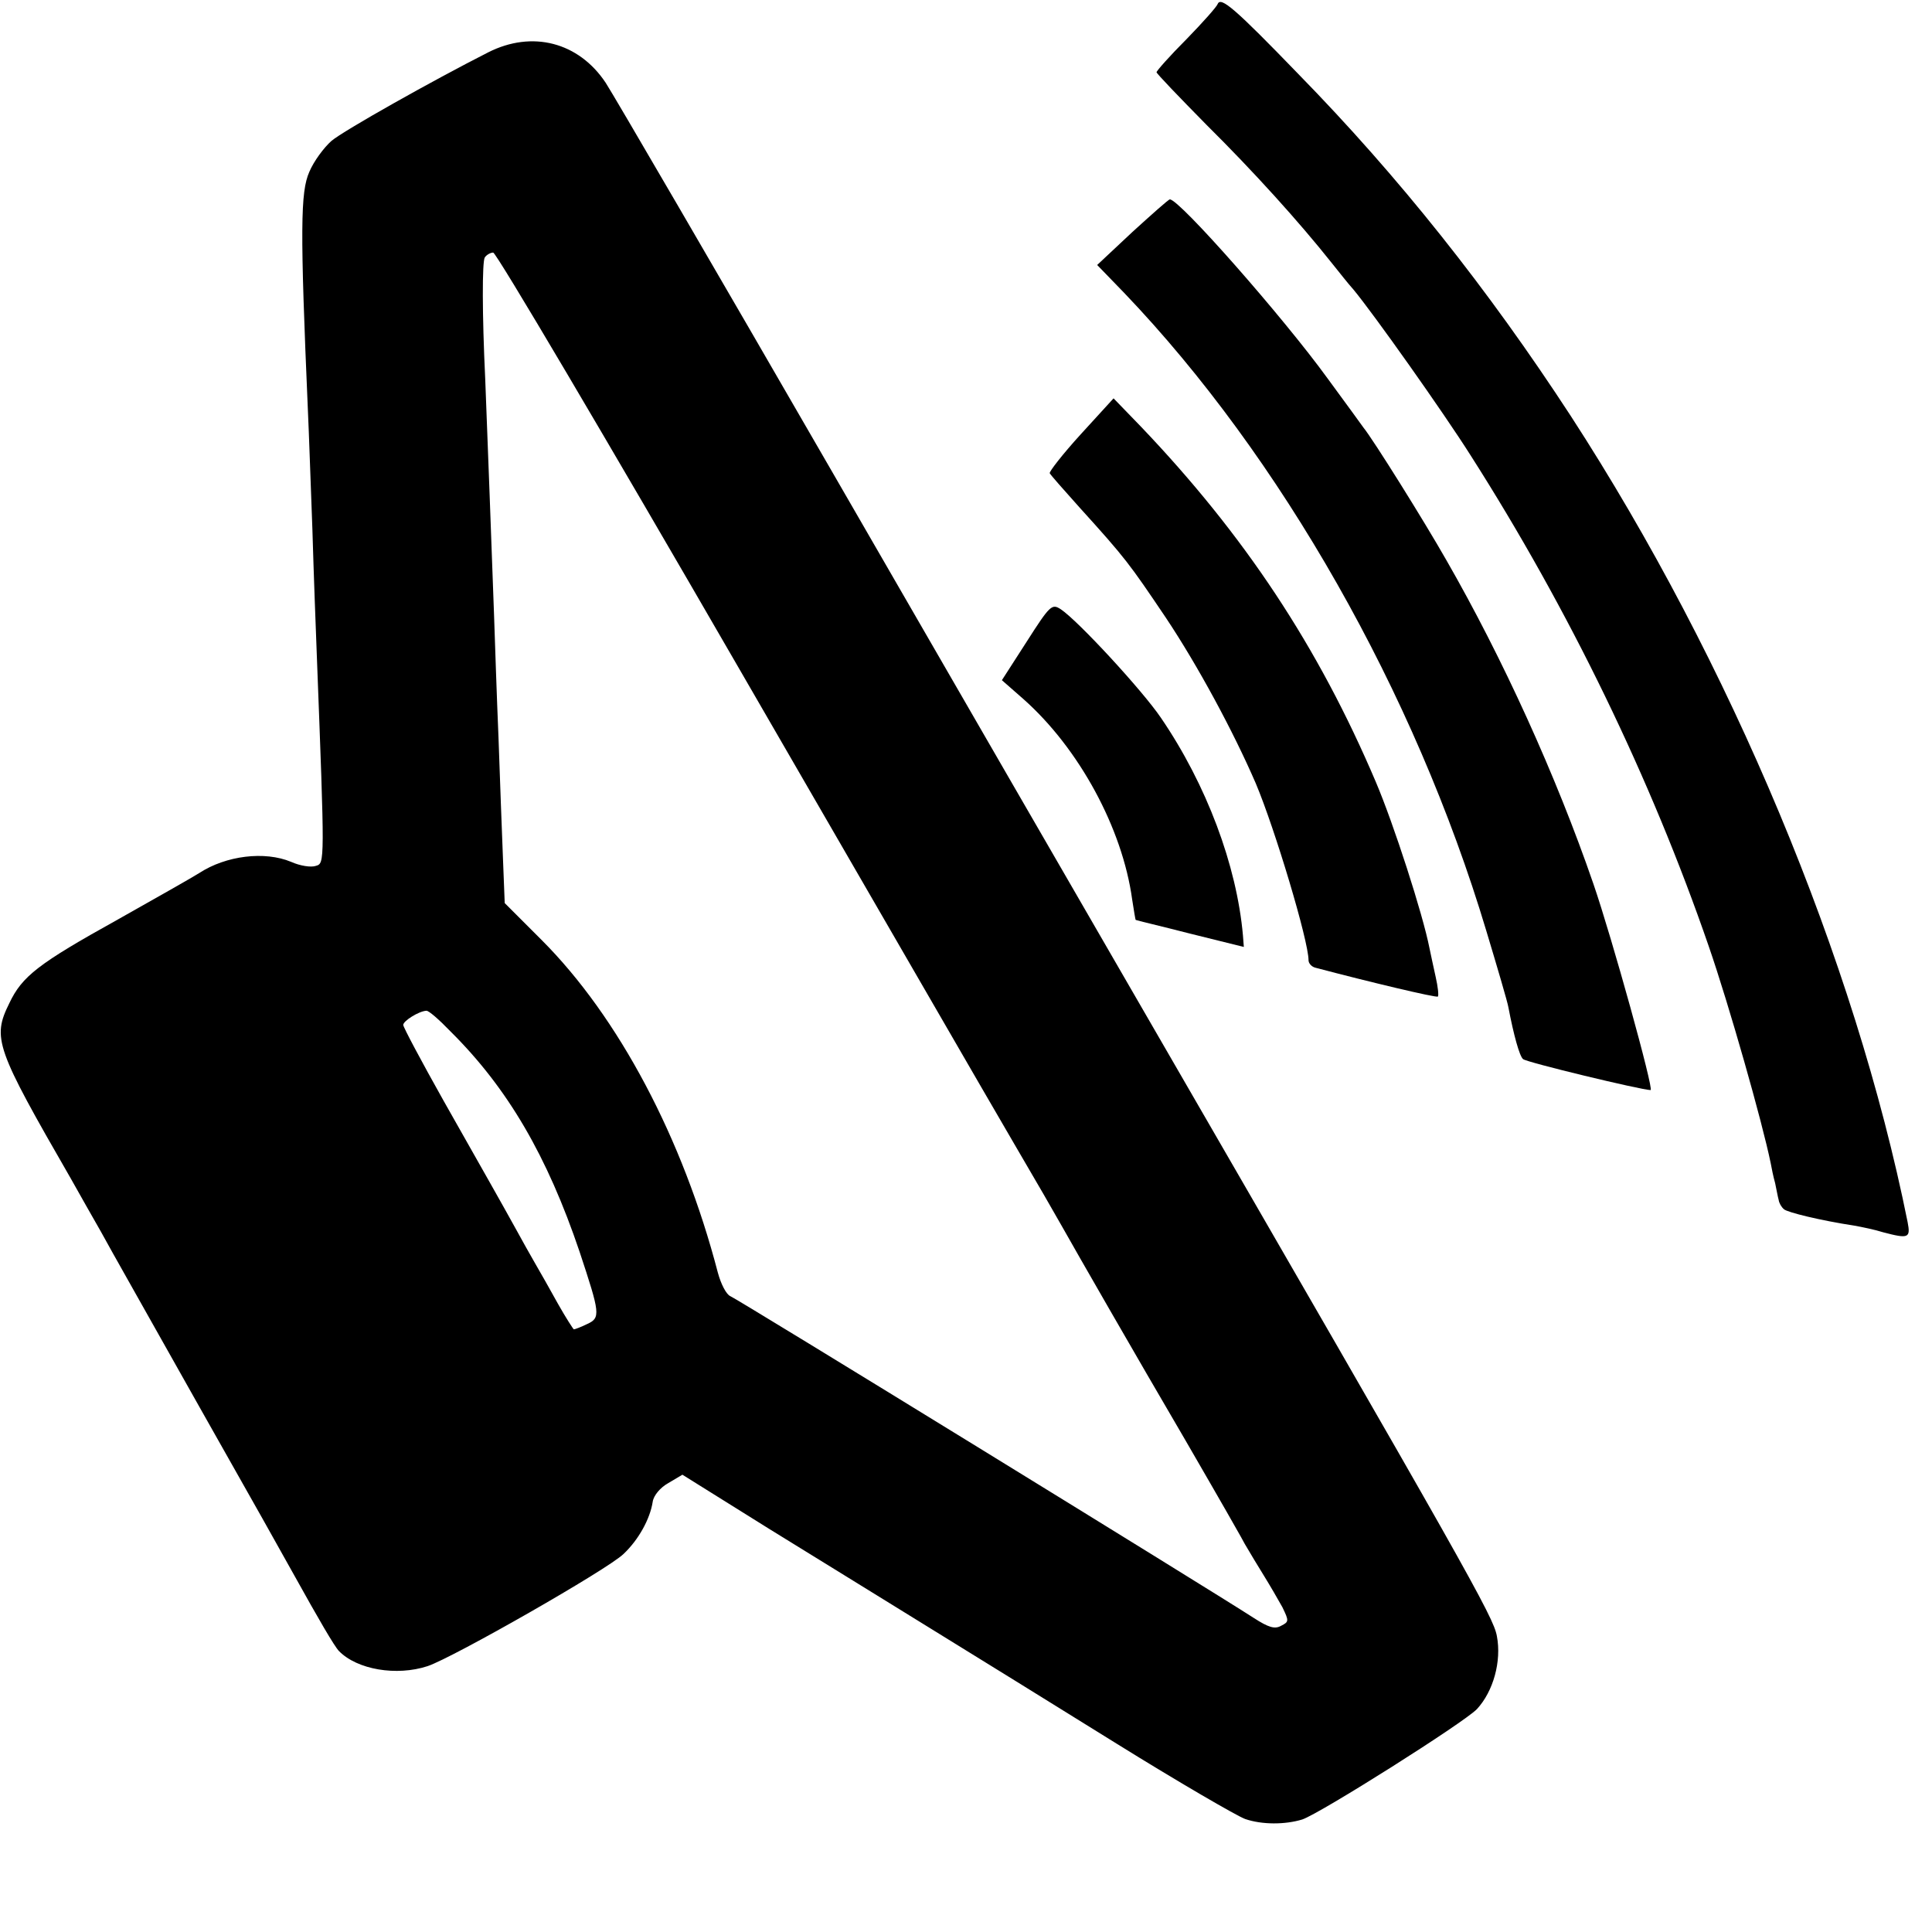
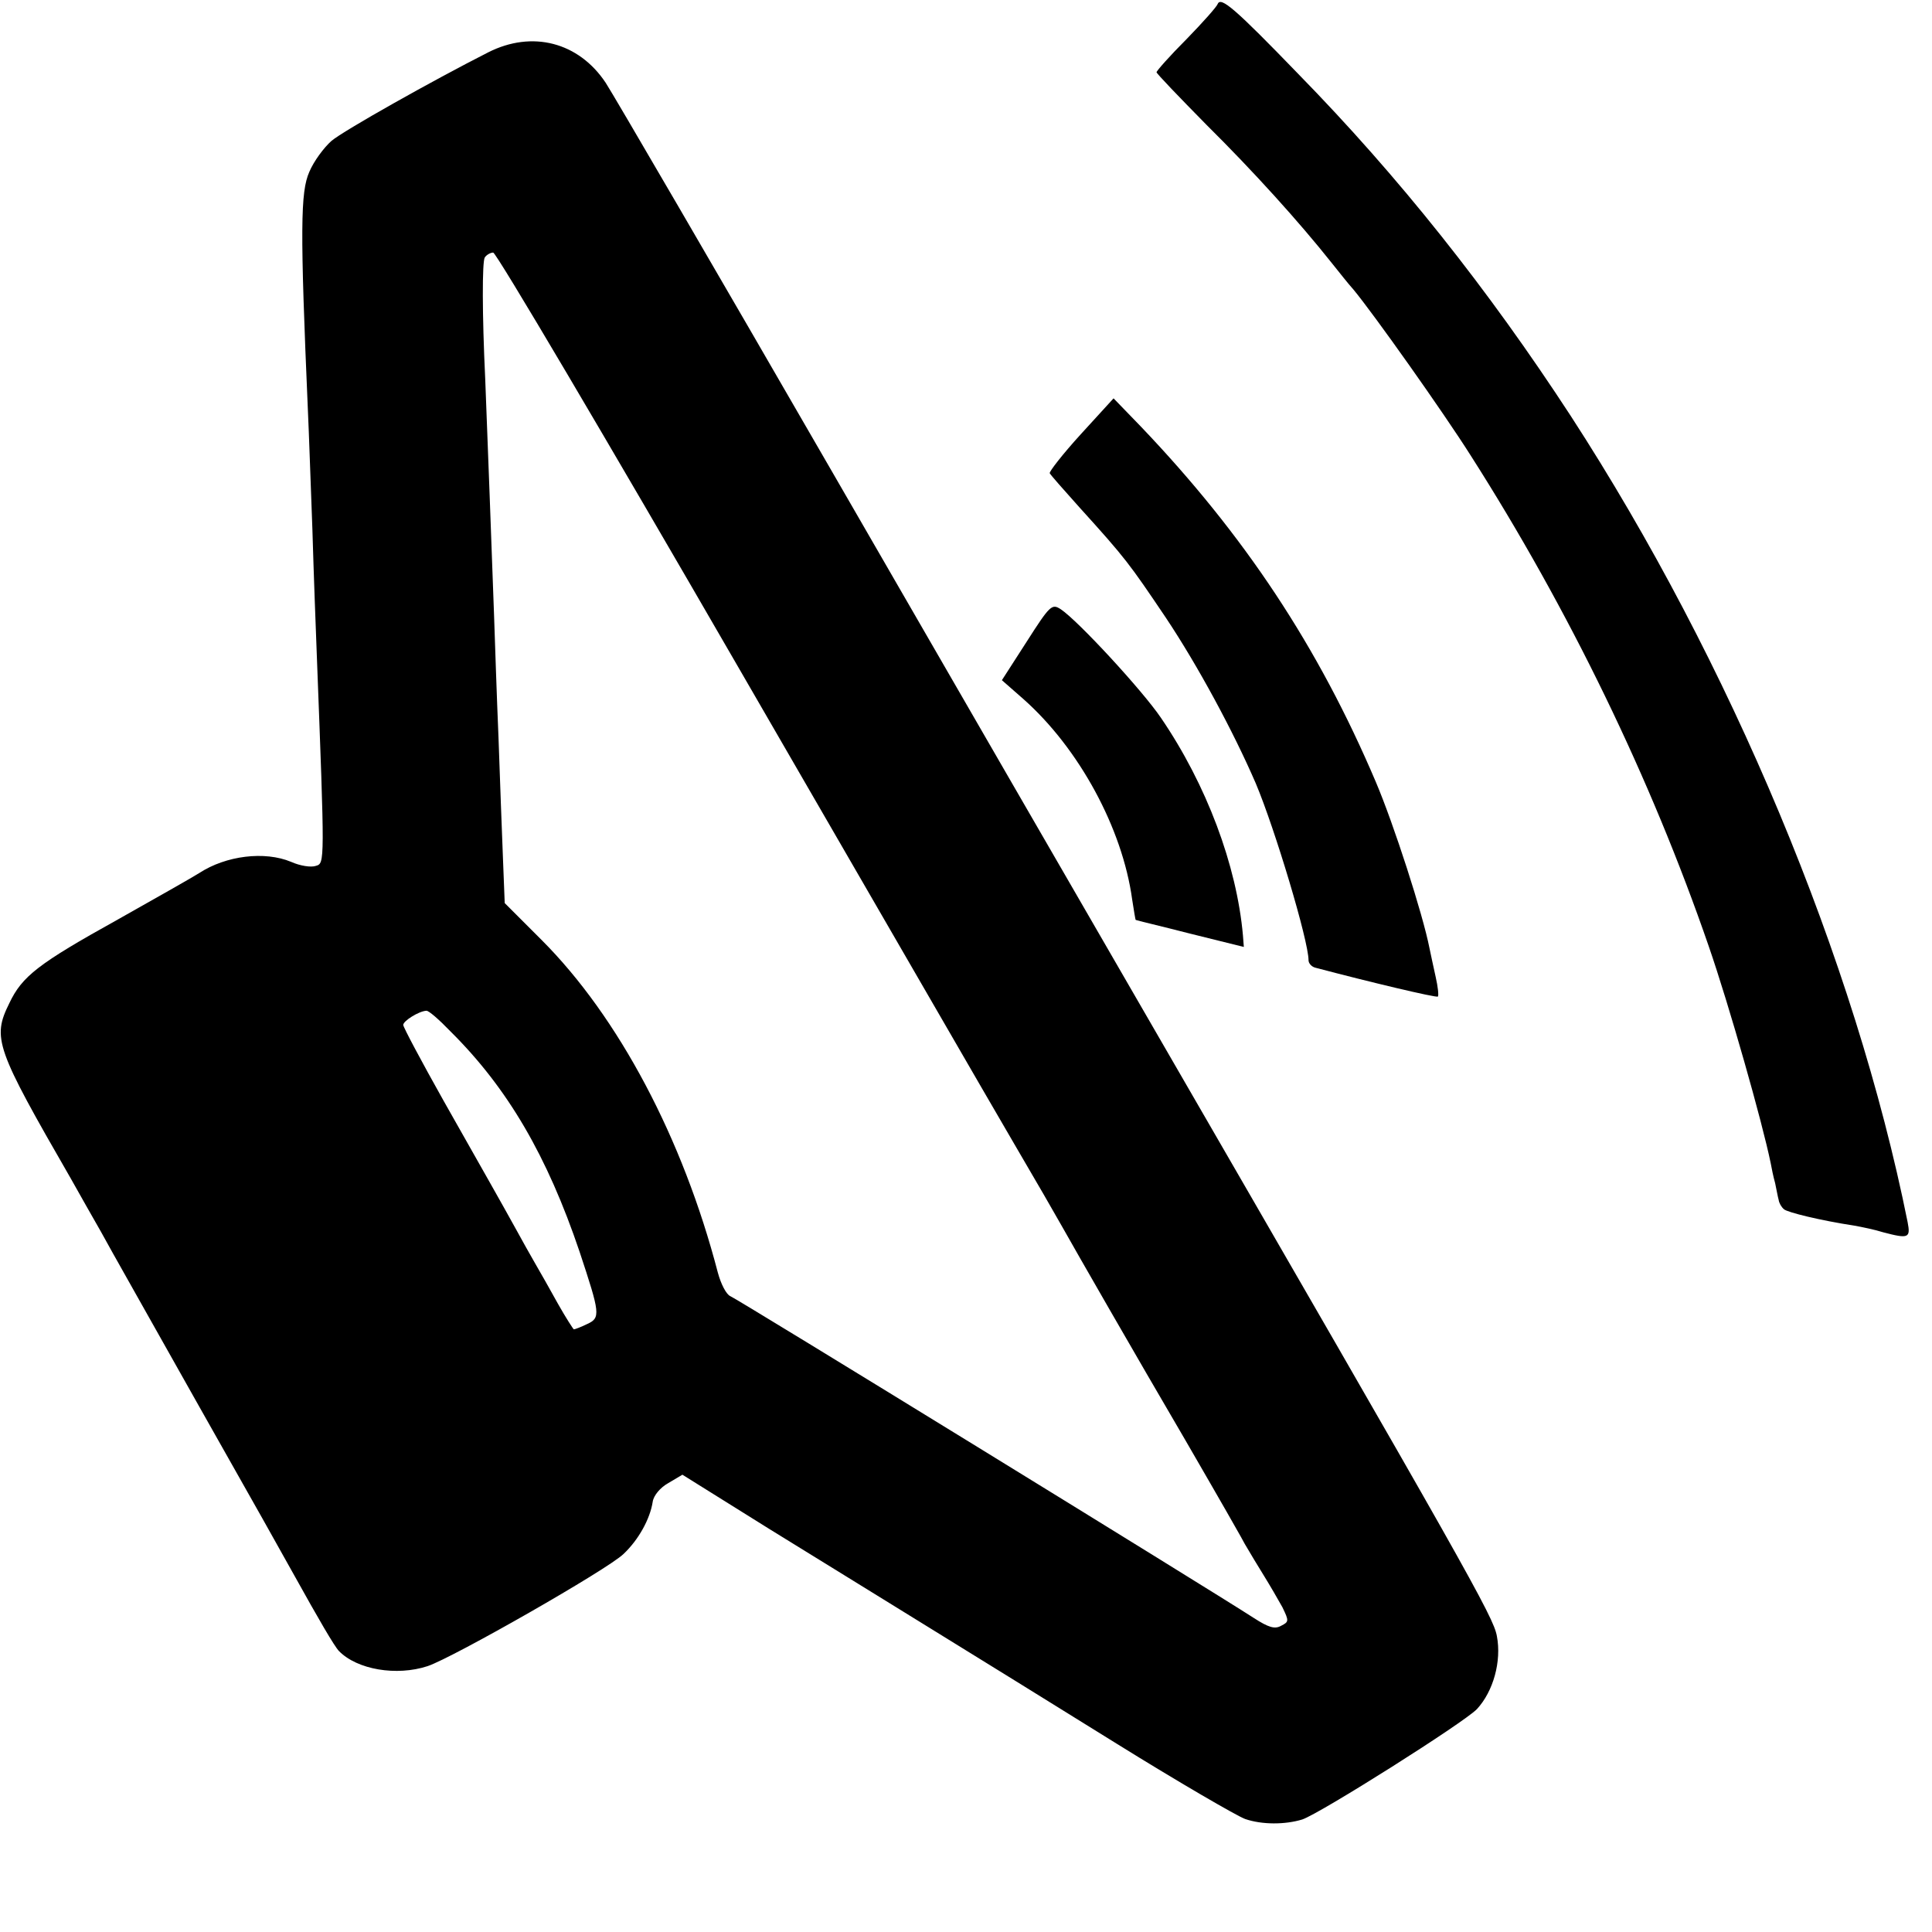
<svg xmlns="http://www.w3.org/2000/svg" version="1" width="581.333" height="581.333" viewBox="0 0 436 436">
  <path d="M274.8.9c-.2.6-3.3 4.1-7 7.9-3.8 3.8-6.8 7.2-6.8 7.5 0 .3 5.1 5.6 11.3 11.9 10.5 10.4 20.9 21.9 28.2 31.1 1.7 2.1 3.8 4.8 4.9 6 4.5 5.4 20.3 27.7 26.5 37.5 22.2 34.8 40.7 73 53.7 110.7 4.6 13.3 12.1 39.7 14 49 .2 1.1.6 3.1 1 4.5.3 1.4.6 3.1.8 3.8.1.7.6 1.6 1.2 2.1.8.7 8.1 2.5 15.9 3.7 1.7.3 4.6.9 6.5 1.5 5.7 1.5 6.2 1.3 5.5-2.3-11.9-59.2-40-126.4-76-181.9-18.7-28.7-38.9-54.1-61.5-77.2C278.6 1.8 275.5-.8 274.8.9zM110.2 11.8c-12.6 6.4-32.7 17.7-35.4 20-1.7 1.5-4 4.6-5 7-2 4.5-2.1 12.8-.3 54.2.2 4.1.6 16 1 26.5.3 10.4.8 23.3 1 28.5 1.8 47 1.8 46.8-.2 47.4-1.1.4-3.6 0-5.6-.9-6-2.5-14.7-1.4-20.7 2.5-1.4.9-9.7 5.6-18.4 10.5-18 10-21.6 12.8-24.5 18.9C-1.8 234.3-1 236.5 16 266c2 3.6 5.1 9 6.8 12 1.6 3 11.7 20.8 22.2 39.5 10.6 18.7 20.2 35.8 21.4 38 5.5 9.9 9.1 16.1 10.1 17.1 4.1 4.2 13 5.7 20 3.4 5.7-1.9 40.6-21.8 44.2-25.3 3.4-3.2 6-7.9 6.6-11.8.2-1.4 1.7-3.2 3.5-4.2l3.2-1.9 19.7 12.3c10.9 6.7 27.2 16.8 36.3 22.4 9.1 5.6 28 17.3 42 26s27.1 16.3 29 17c3.8 1.3 9 1.3 12.9.1 4.1-1.4 36.4-21.8 39.4-24.9 3.7-4 5.6-10.8 4.5-16.5-.8-4.4-6.4-14.3-79.5-140.7-12.1-20.9-43.7-75.6-70.2-121.5-26.5-45.9-49.7-85.7-51.4-88.3-6.1-9.2-16.6-11.9-26.5-6.9zm56.2 138.4c29.7 51.3 57.7 99.8 62.4 107.8 4.7 8 9.6 16.5 11 19 2.8 5 16.4 28.7 27.7 48 4 6.9 8.2 14.2 9.4 16.3 1.1 2 3 5.2 4 7.1 1.1 1.9 3.1 5.2 4.4 7.3 1.3 2.1 3.1 5.2 4.1 7 1.5 3.1 1.5 3.3-.3 4.2-1.4.8-2.8.4-6.2-1.8-10.2-6.6-116.7-72.1-118.1-72.6-.9-.4-2.1-2.7-2.8-5.3-7.9-30.3-22.4-57.7-39.8-75.1l-8.3-8.3-.4-10.2c-.2-5.5-.7-17.8-1-27.1-.4-9.4-.8-21.7-1-27.5-.4-11.2-1.6-43.6-2-53.5-.7-14.6-.7-26.4-.1-27.4.4-.6 1.3-1.1 1.9-1.1.7 0 25.5 42 55.1 93.2zm-64.7 82.6c12.9 12.8 21.8 28.1 29.1 49.7 4.6 13.9 4.8 14.9 1.7 16.3-1.4.7-2.8 1.2-3 1.2-.1 0-1.8-2.6-3.6-5.8-1.7-3.1-4.1-7.3-5.2-9.2-1.1-1.9-3-5.3-4.2-7.5-3.7-6.7-6.9-12.3-16.4-29.1-5-8.9-9.1-16.6-9.1-17.1 0-.9 3.5-3.1 5.2-3.2.5-.1 2.9 2 5.5 4.7z" />
-   <path d="M255.5 52.4l-7.9 7.4 6.1 6.3C289 103 319.3 156.3 335.4 210c2.5 8.3 4.8 16.1 5 17.3 1.2 6.3 2.5 11 3.3 11.7.6.7 26.8 7 28.8 7 .8 0-8.7-34.3-12.9-46.5-8.4-24.4-20.5-51-33.2-73.1-5-8.8-16.5-27.2-18.7-29.9-.4-.6-4-5.5-8.1-11.1-10-13.8-33.5-40.5-35.6-40.4-.3 0-4.1 3.4-8.5 7.4z" />
  <path d="M243.9 98c-4.1 4.5-7.2 8.5-7 8.8.2.4 3.2 3.8 6.7 7.7 10.5 11.6 11.2 12.6 19.5 24.9 7.2 10.8 15.2 25.6 20.3 37.4 4.3 10.2 11.9 35.5 11.9 39.9 0 .7.7 1.5 1.6 1.7 12.1 3.2 27.2 6.8 27.6 6.5.2-.3 0-2.2-.5-4.4s-1.1-5.1-1.4-6.5c-1.5-7.7-8.1-28.1-12.1-37.5-13-30.6-29.7-55.8-53.1-80.3l-6.1-6.3-7.4 8.1zM231.7 144.8l-5.6 8.7 4.9 4.3c12.5 11.1 22.3 29.1 24.5 45.2.4 2.5.7 4.5.8 4.6.1.1 5.7 1.4 12.3 3.1l12.1 3-.2-2.6c-1.4-15.8-8.2-34-18.5-49.1-4.2-6.2-18.7-21.9-22.6-24.5-2-1.3-2.4-1-7.7 7.3z" />
</svg>